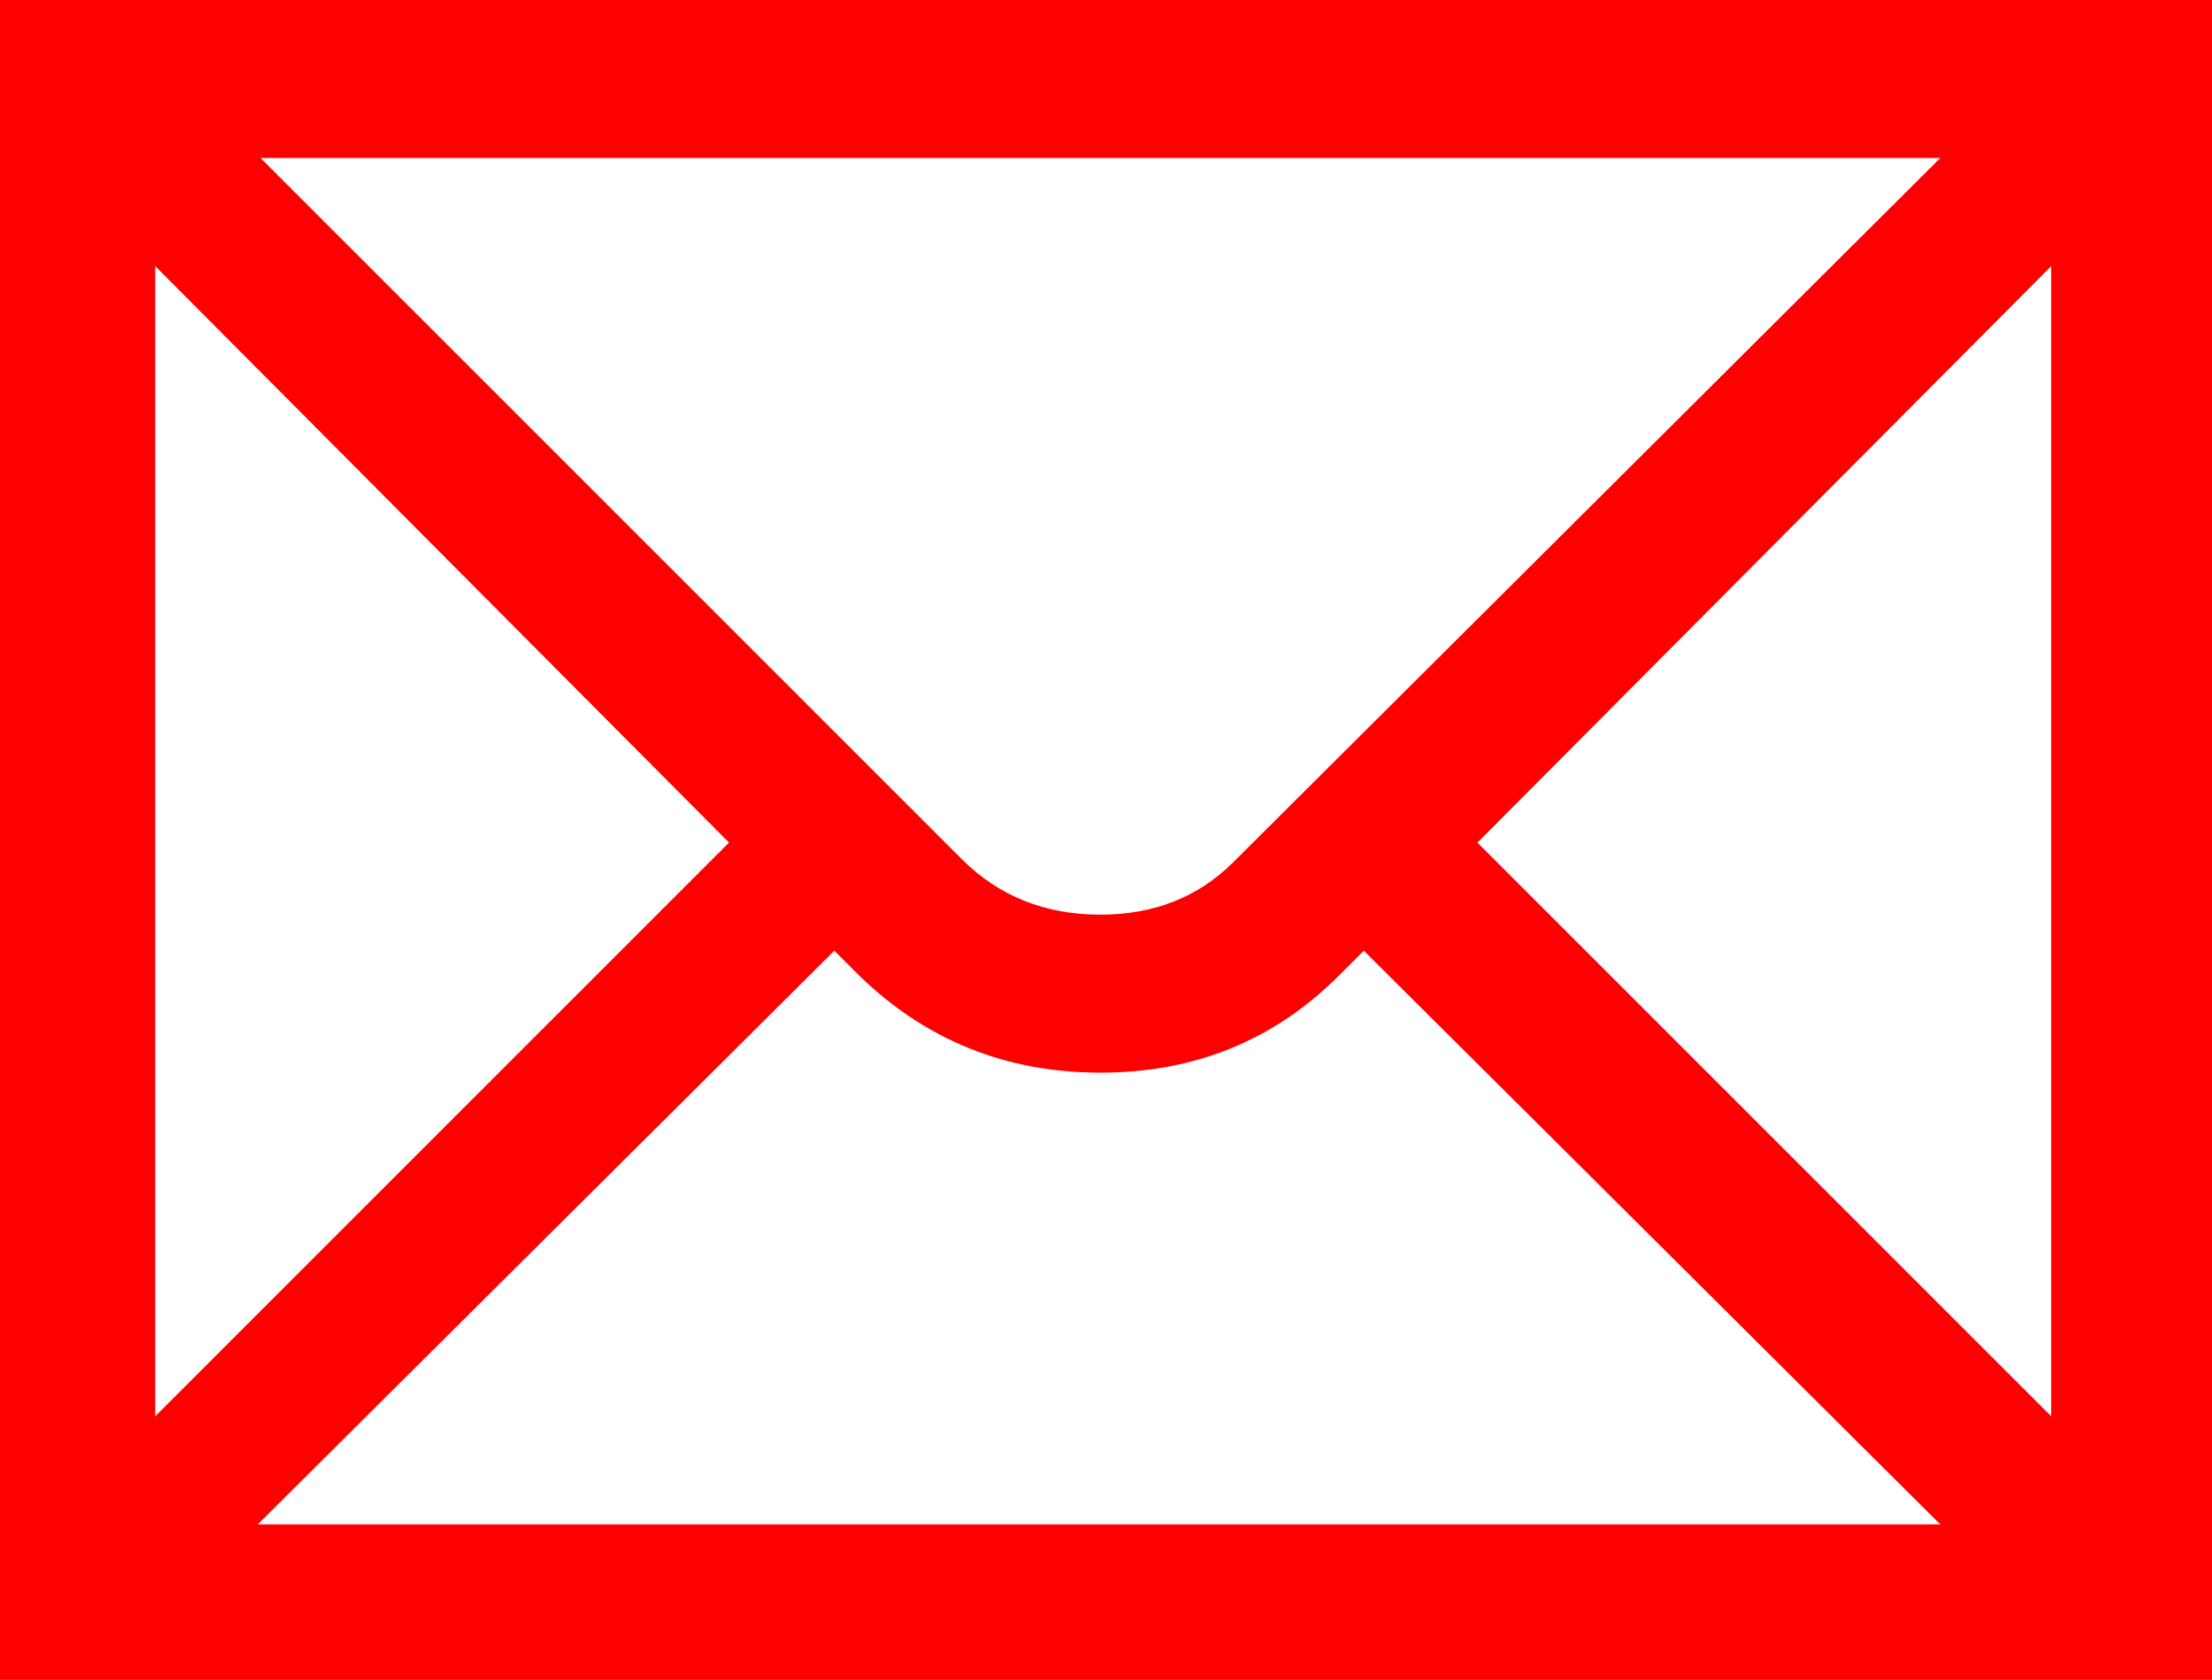
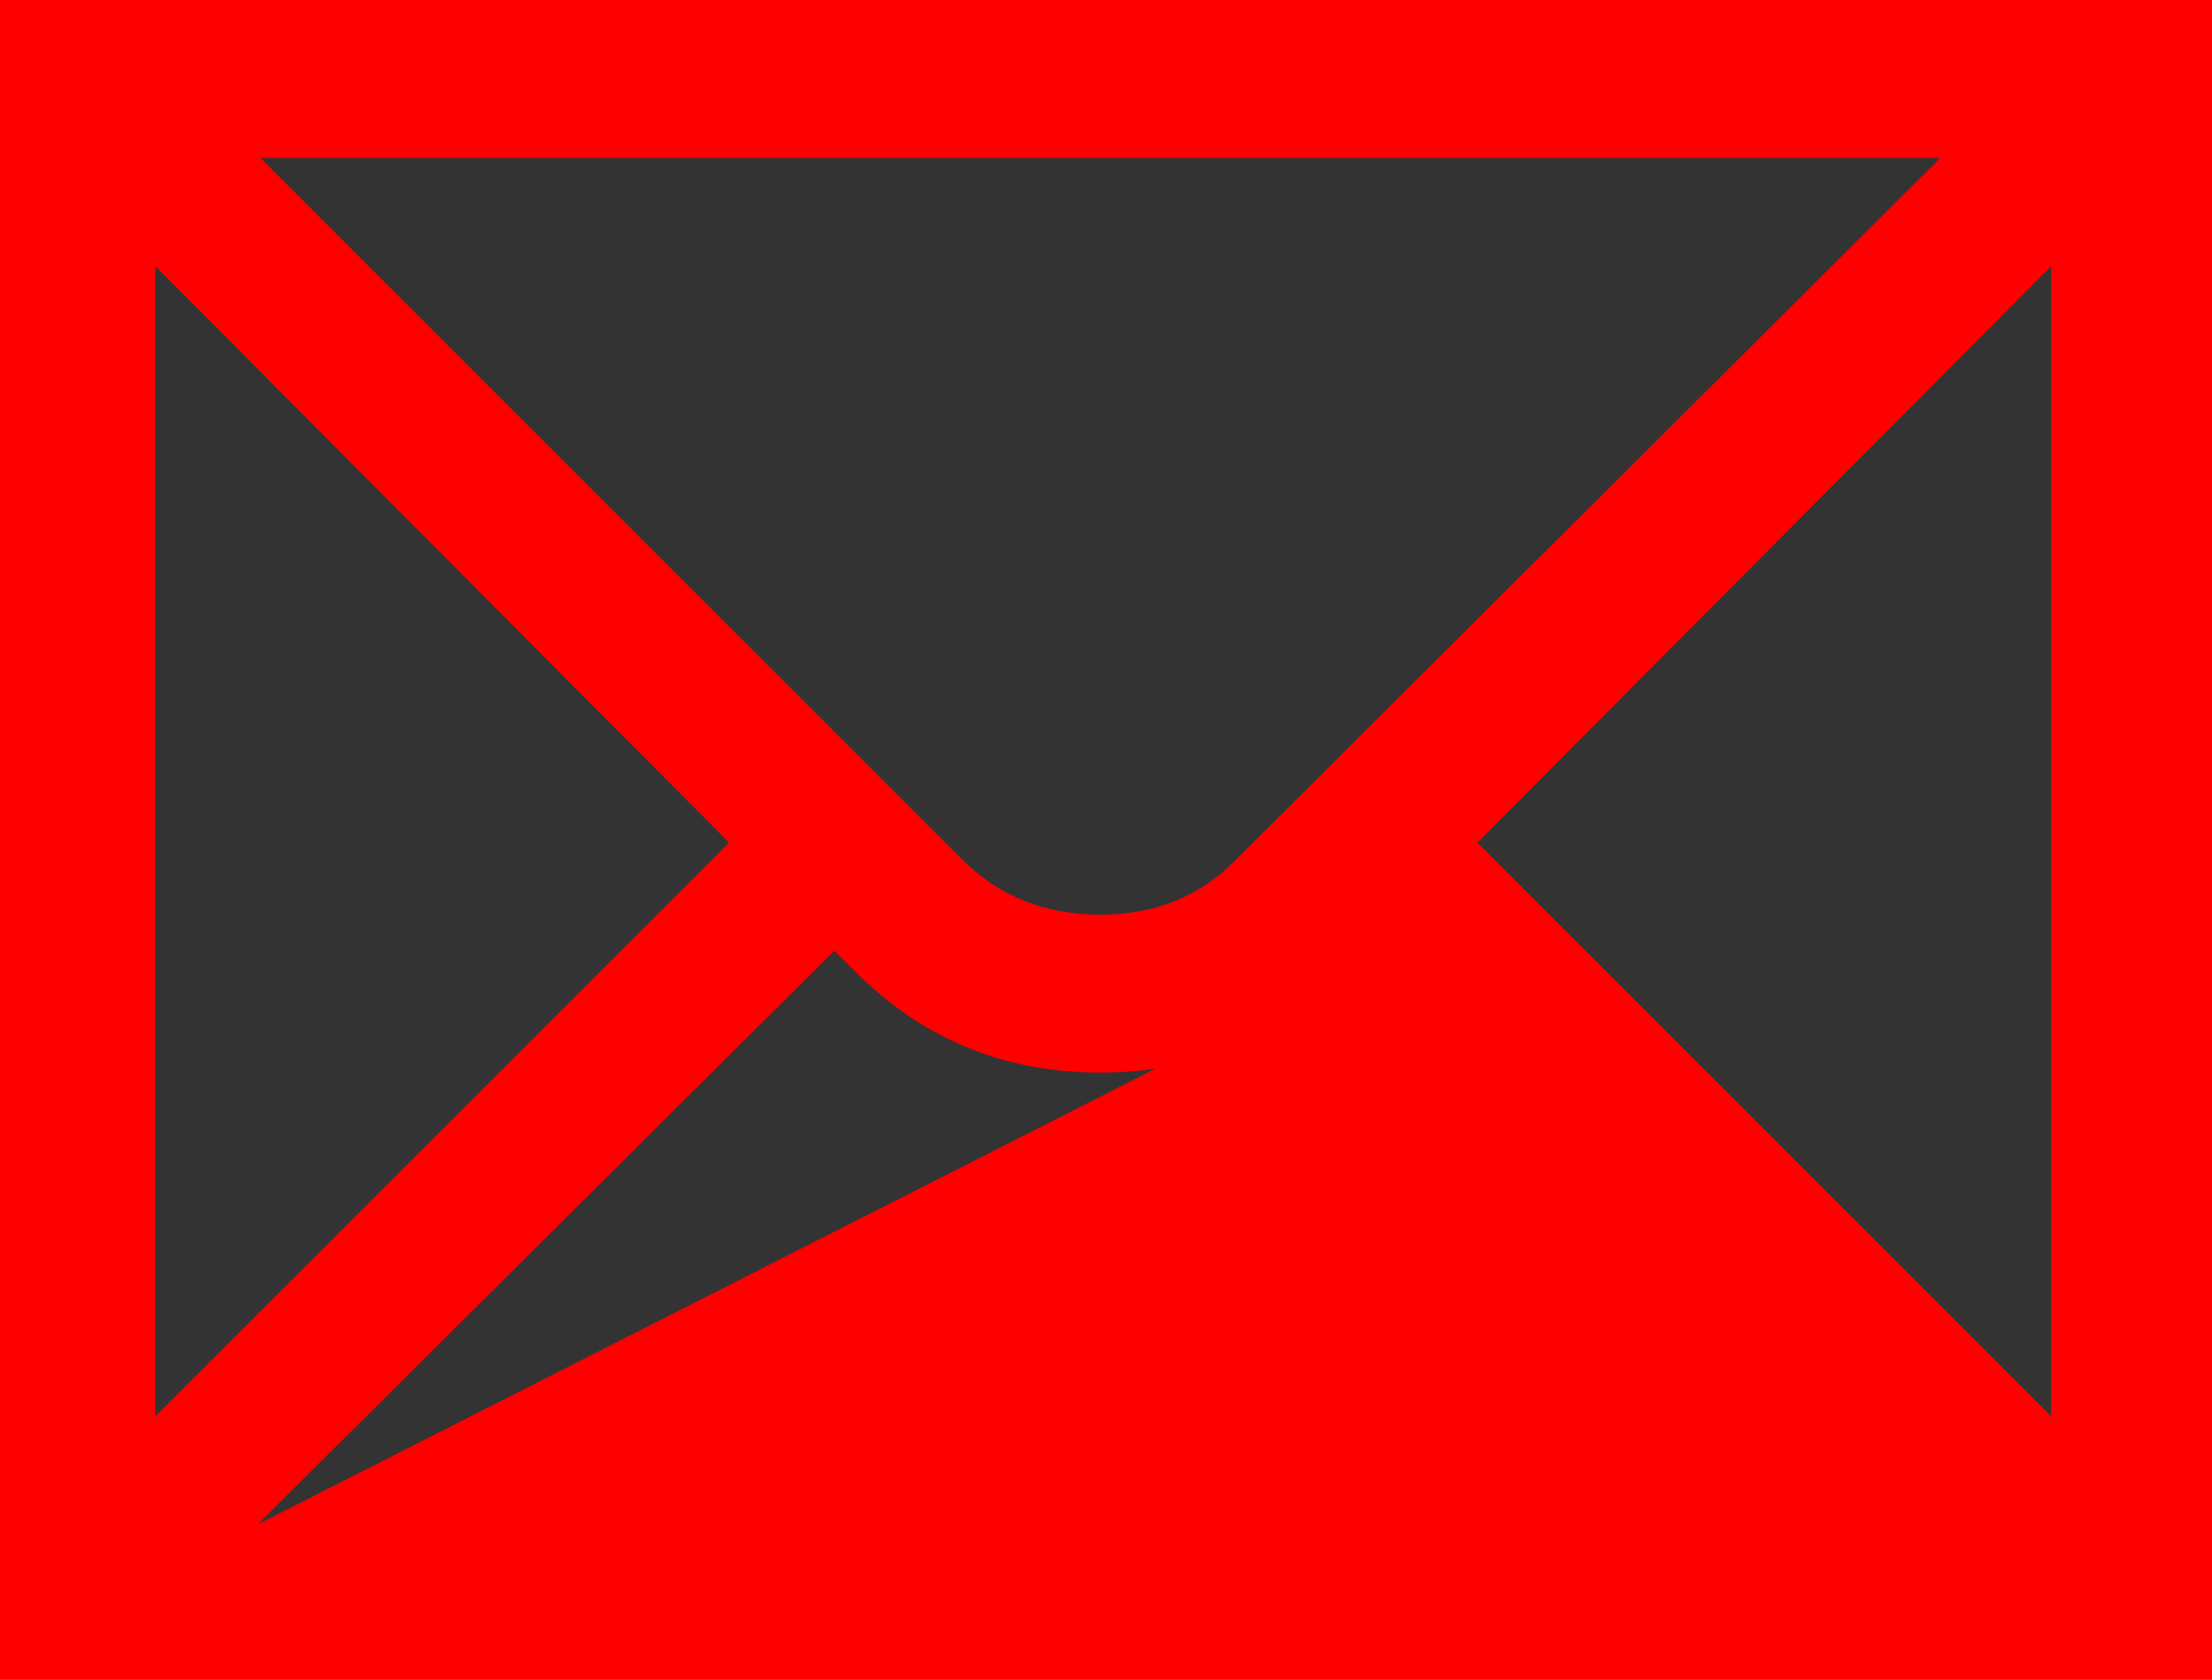
<svg xmlns="http://www.w3.org/2000/svg" xmlns:ns1="http://sodipodi.sourceforge.net/DTD/sodipodi-0.dtd" xmlns:ns2="http://www.inkscape.org/namespaces/inkscape" version="1.0" width="371.825" height="282.37" id="svg2" ns1:version="0.32" ns2:version="0.91 r13725" ns1:docname="post_box2.svg" ns2:output_extension="org.inkscape.output.svg.inkscape">
  <rect width="100%" height="100%" fill="#333333" stroke="none" />
  <defs id="defs3263" />
  <ns1:namedview ns2:window-height="988" ns2:window-width="1680" ns2:pageshadow="2" ns2:pageopacity="0.0" guidetolerance="10.0" gridtolerance="10.0" objecttolerance="10.0" borderopacity="1.0" bordercolor="#666666" pagecolor="#ffffff" id="base" ns2:zoom="0.65172414" ns2:cx="-504.70851" ns2:cy="245.77144" ns2:window-x="-8" ns2:window-y="-8" ns2:current-layer="svg2" showgrid="false" fit-margin-top="0" fit-margin-left="0" fit-margin-right="0" fit-margin-bottom="0" ns2:window-maximized="1" />
-   <rect style="opacity:1;fill:#ffffff;fill-opacity:1;stroke:none;stroke-width:14.93;stroke-linecap:square;stroke-linejoin:miter;stroke-miterlimit:4;stroke-dasharray:none;stroke-dashoffset:0.6;stroke-opacity:1" id="rect4152" width="356.895" height="267.44" x="7.465" y="7.465" />
  <g id="layer3" ns2:label="Layout" style="display:none;stroke:#757575;stroke-opacity:1" transform="matrix(48.15,0,0,48.15,-641.977,-180.619)">
    <rect style="display:inline;fill:none;stroke:#757575;stroke-width:0.1;stroke-miterlimit:4;stroke-dasharray:none;stroke-opacity:1" id="rect4134" width="10" height="10" x="1" y="1" />
-     <rect style="display:inline;fill:none;stroke:#757575;stroke-width:0.1;stroke-miterlimit:4;stroke-dasharray:none;stroke-opacity:1" id="rect4136" width="8" height="8" x="2" y="2" />
  </g>
-   <path style="fill:#ff0000;fill-opacity:1;stroke:none;stroke-width:1px;stroke-linecap:butt;stroke-linejoin:miter;stroke-opacity:1" d="m 26.093,44.734 96.451,96.92 -96.451,96.451 0,-193.37 z M 326.152,26.562 207.348,144.911 c -5.906,5.906 -13.362,8.859 -22.367,8.859 -9.319,1.3e-4 -17.087,-3.109 -23.306,-9.328 L 43.796,26.562 l 282.356,0 z m 18.642,211.543 -96.451,-96.451 96.451,-96.92 0,193.37 z m -301.467,18.172 96.92,-96.451 4.195,4.195 c 11.186,10.873 24.699,16.31 40.54,16.31 15.84,1.1e-4 29.197,-5.436 40.07,-16.31 l 4.195,-4.195 96.906,96.451 -282.825,0 z M 0,282.37 l 371.825,0 L 371.825,0 0,0 0,282.37 Z" id="flowRoot3192" ns2:connector-curvature="0" />
+   <path style="fill:#ff0000;fill-opacity:1;stroke:none;stroke-width:1px;stroke-linecap:butt;stroke-linejoin:miter;stroke-opacity:1" d="m 26.093,44.734 96.451,96.92 -96.451,96.451 0,-193.37 z M 326.152,26.562 207.348,144.911 c -5.906,5.906 -13.362,8.859 -22.367,8.859 -9.319,1.3e-4 -17.087,-3.109 -23.306,-9.328 L 43.796,26.562 l 282.356,0 z m 18.642,211.543 -96.451,-96.451 96.451,-96.92 0,193.37 z m -301.467,18.172 96.92,-96.451 4.195,4.195 c 11.186,10.873 24.699,16.31 40.54,16.31 15.84,1.1e-4 29.197,-5.436 40.07,-16.31 z M 0,282.37 l 371.825,0 L 371.825,0 0,0 0,282.37 Z" id="flowRoot3192" ns2:connector-curvature="0" />
</svg>